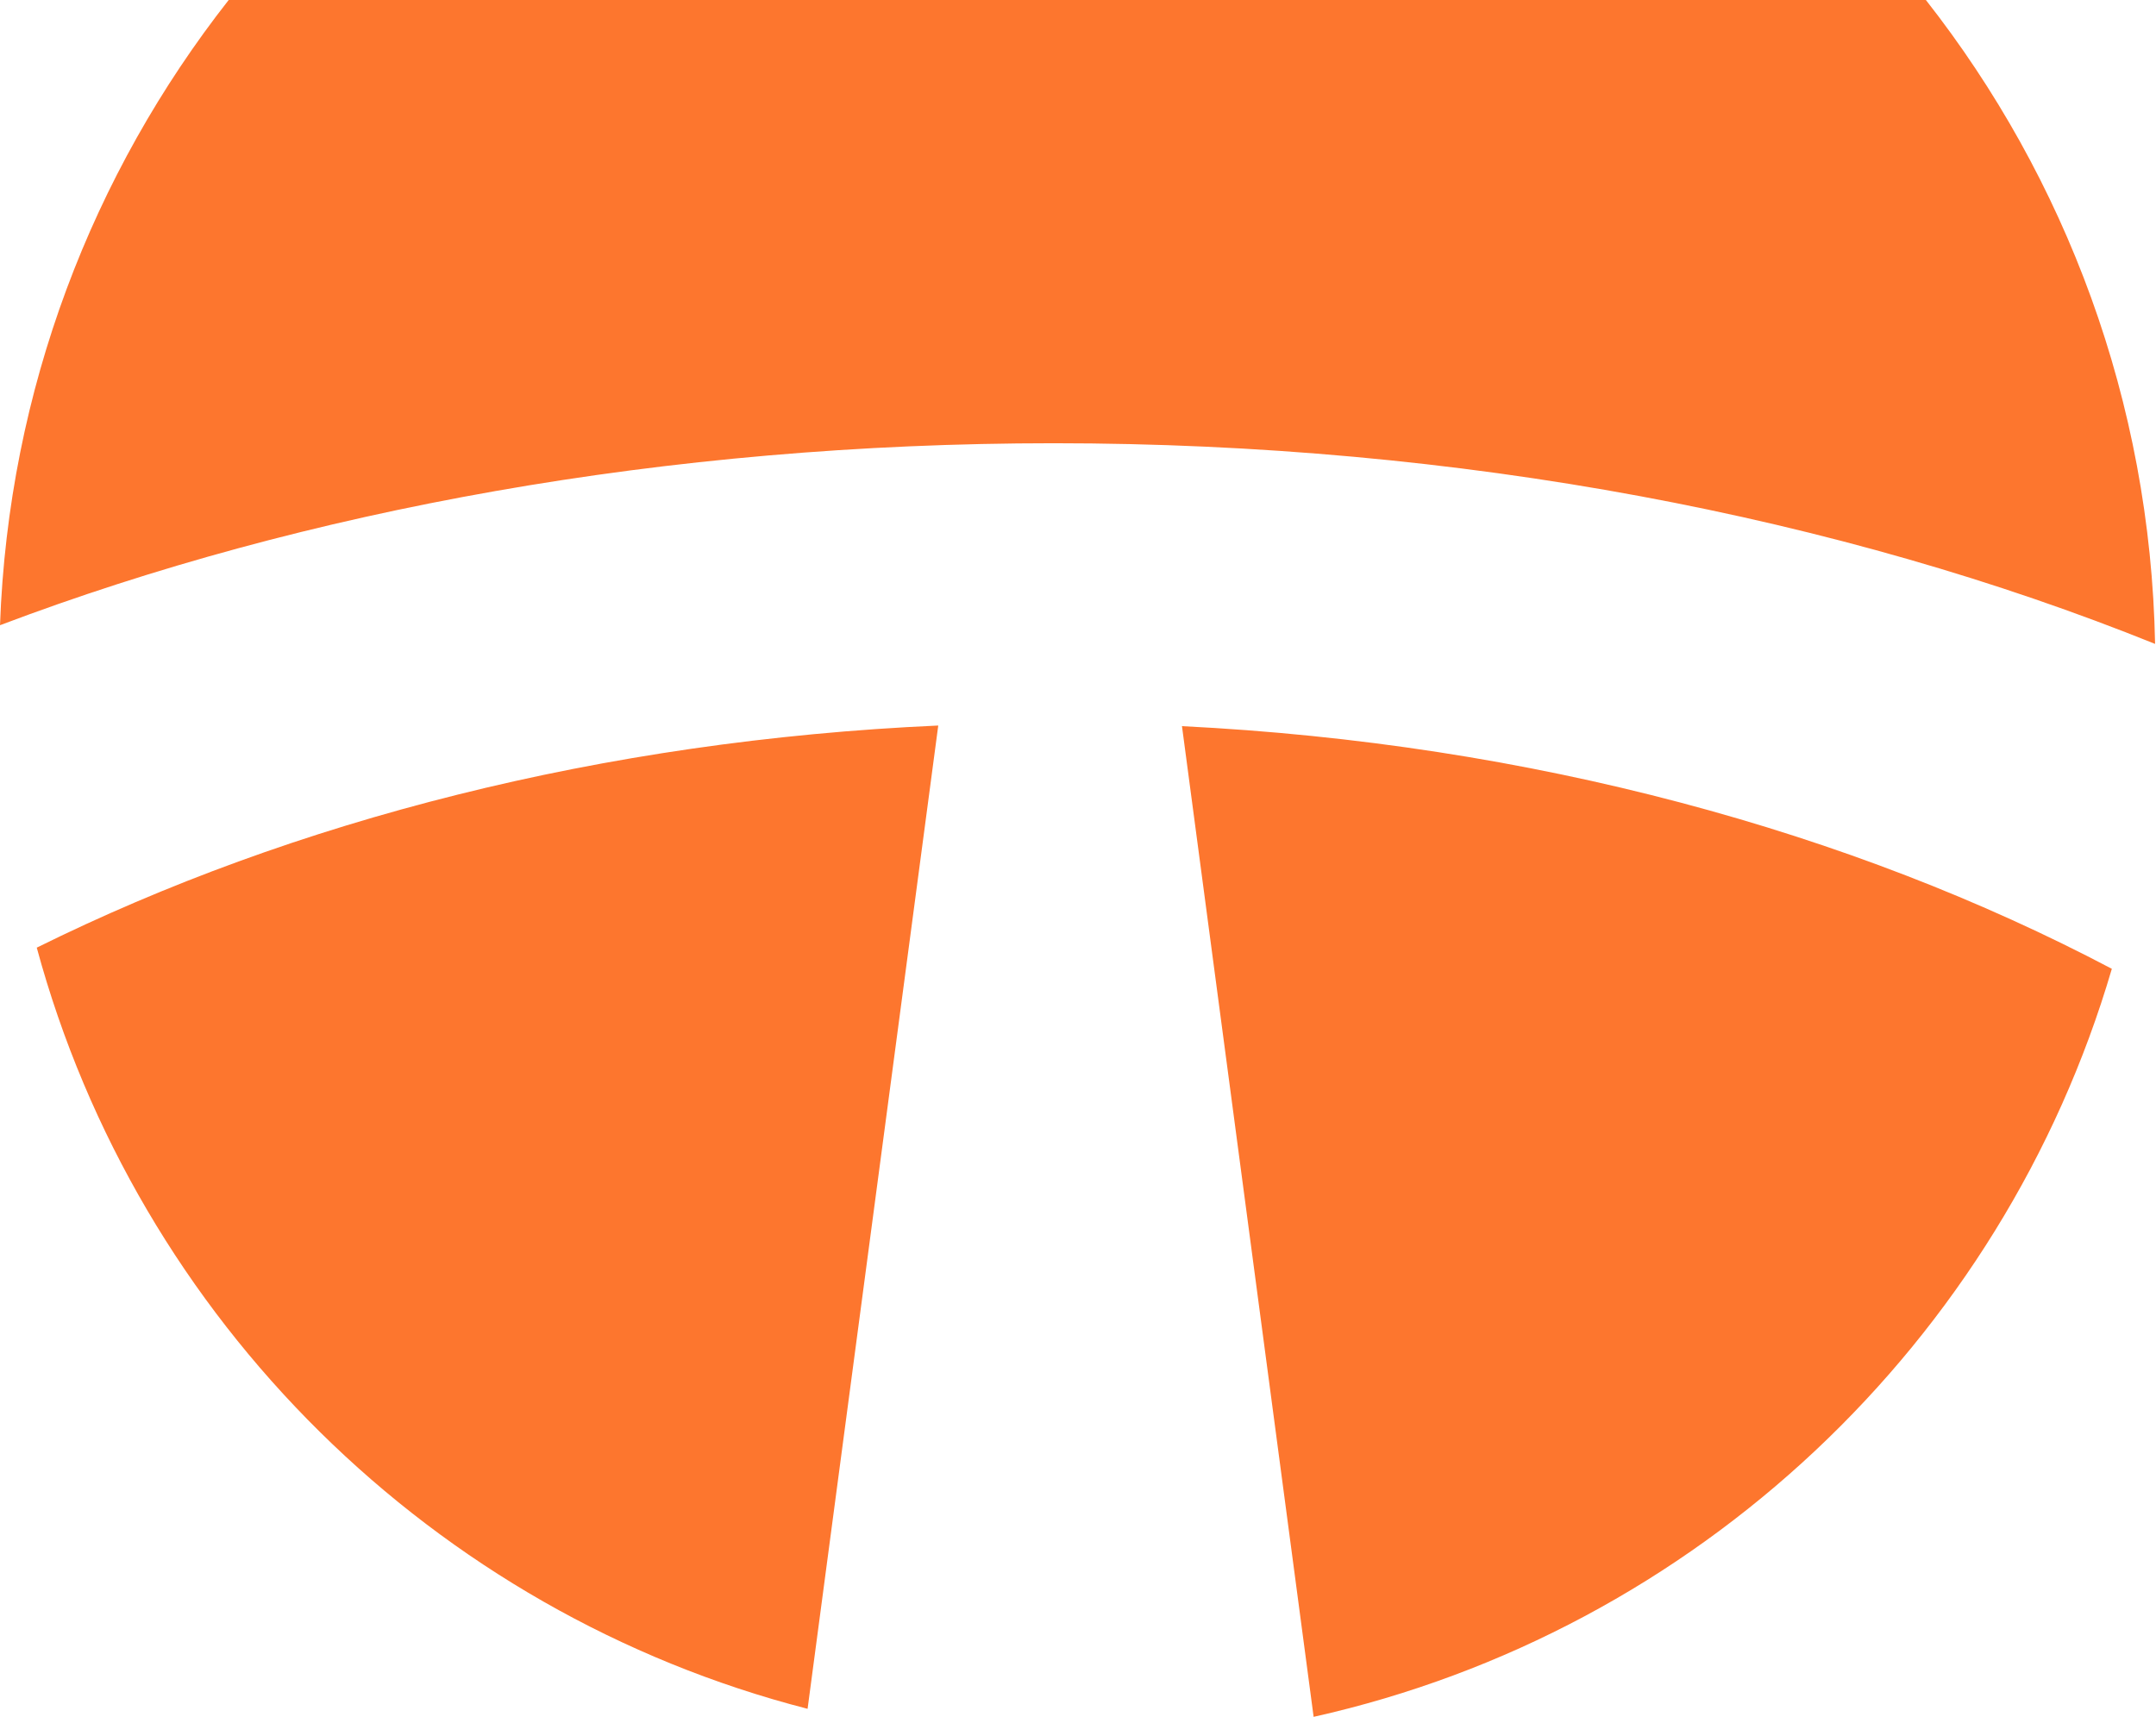
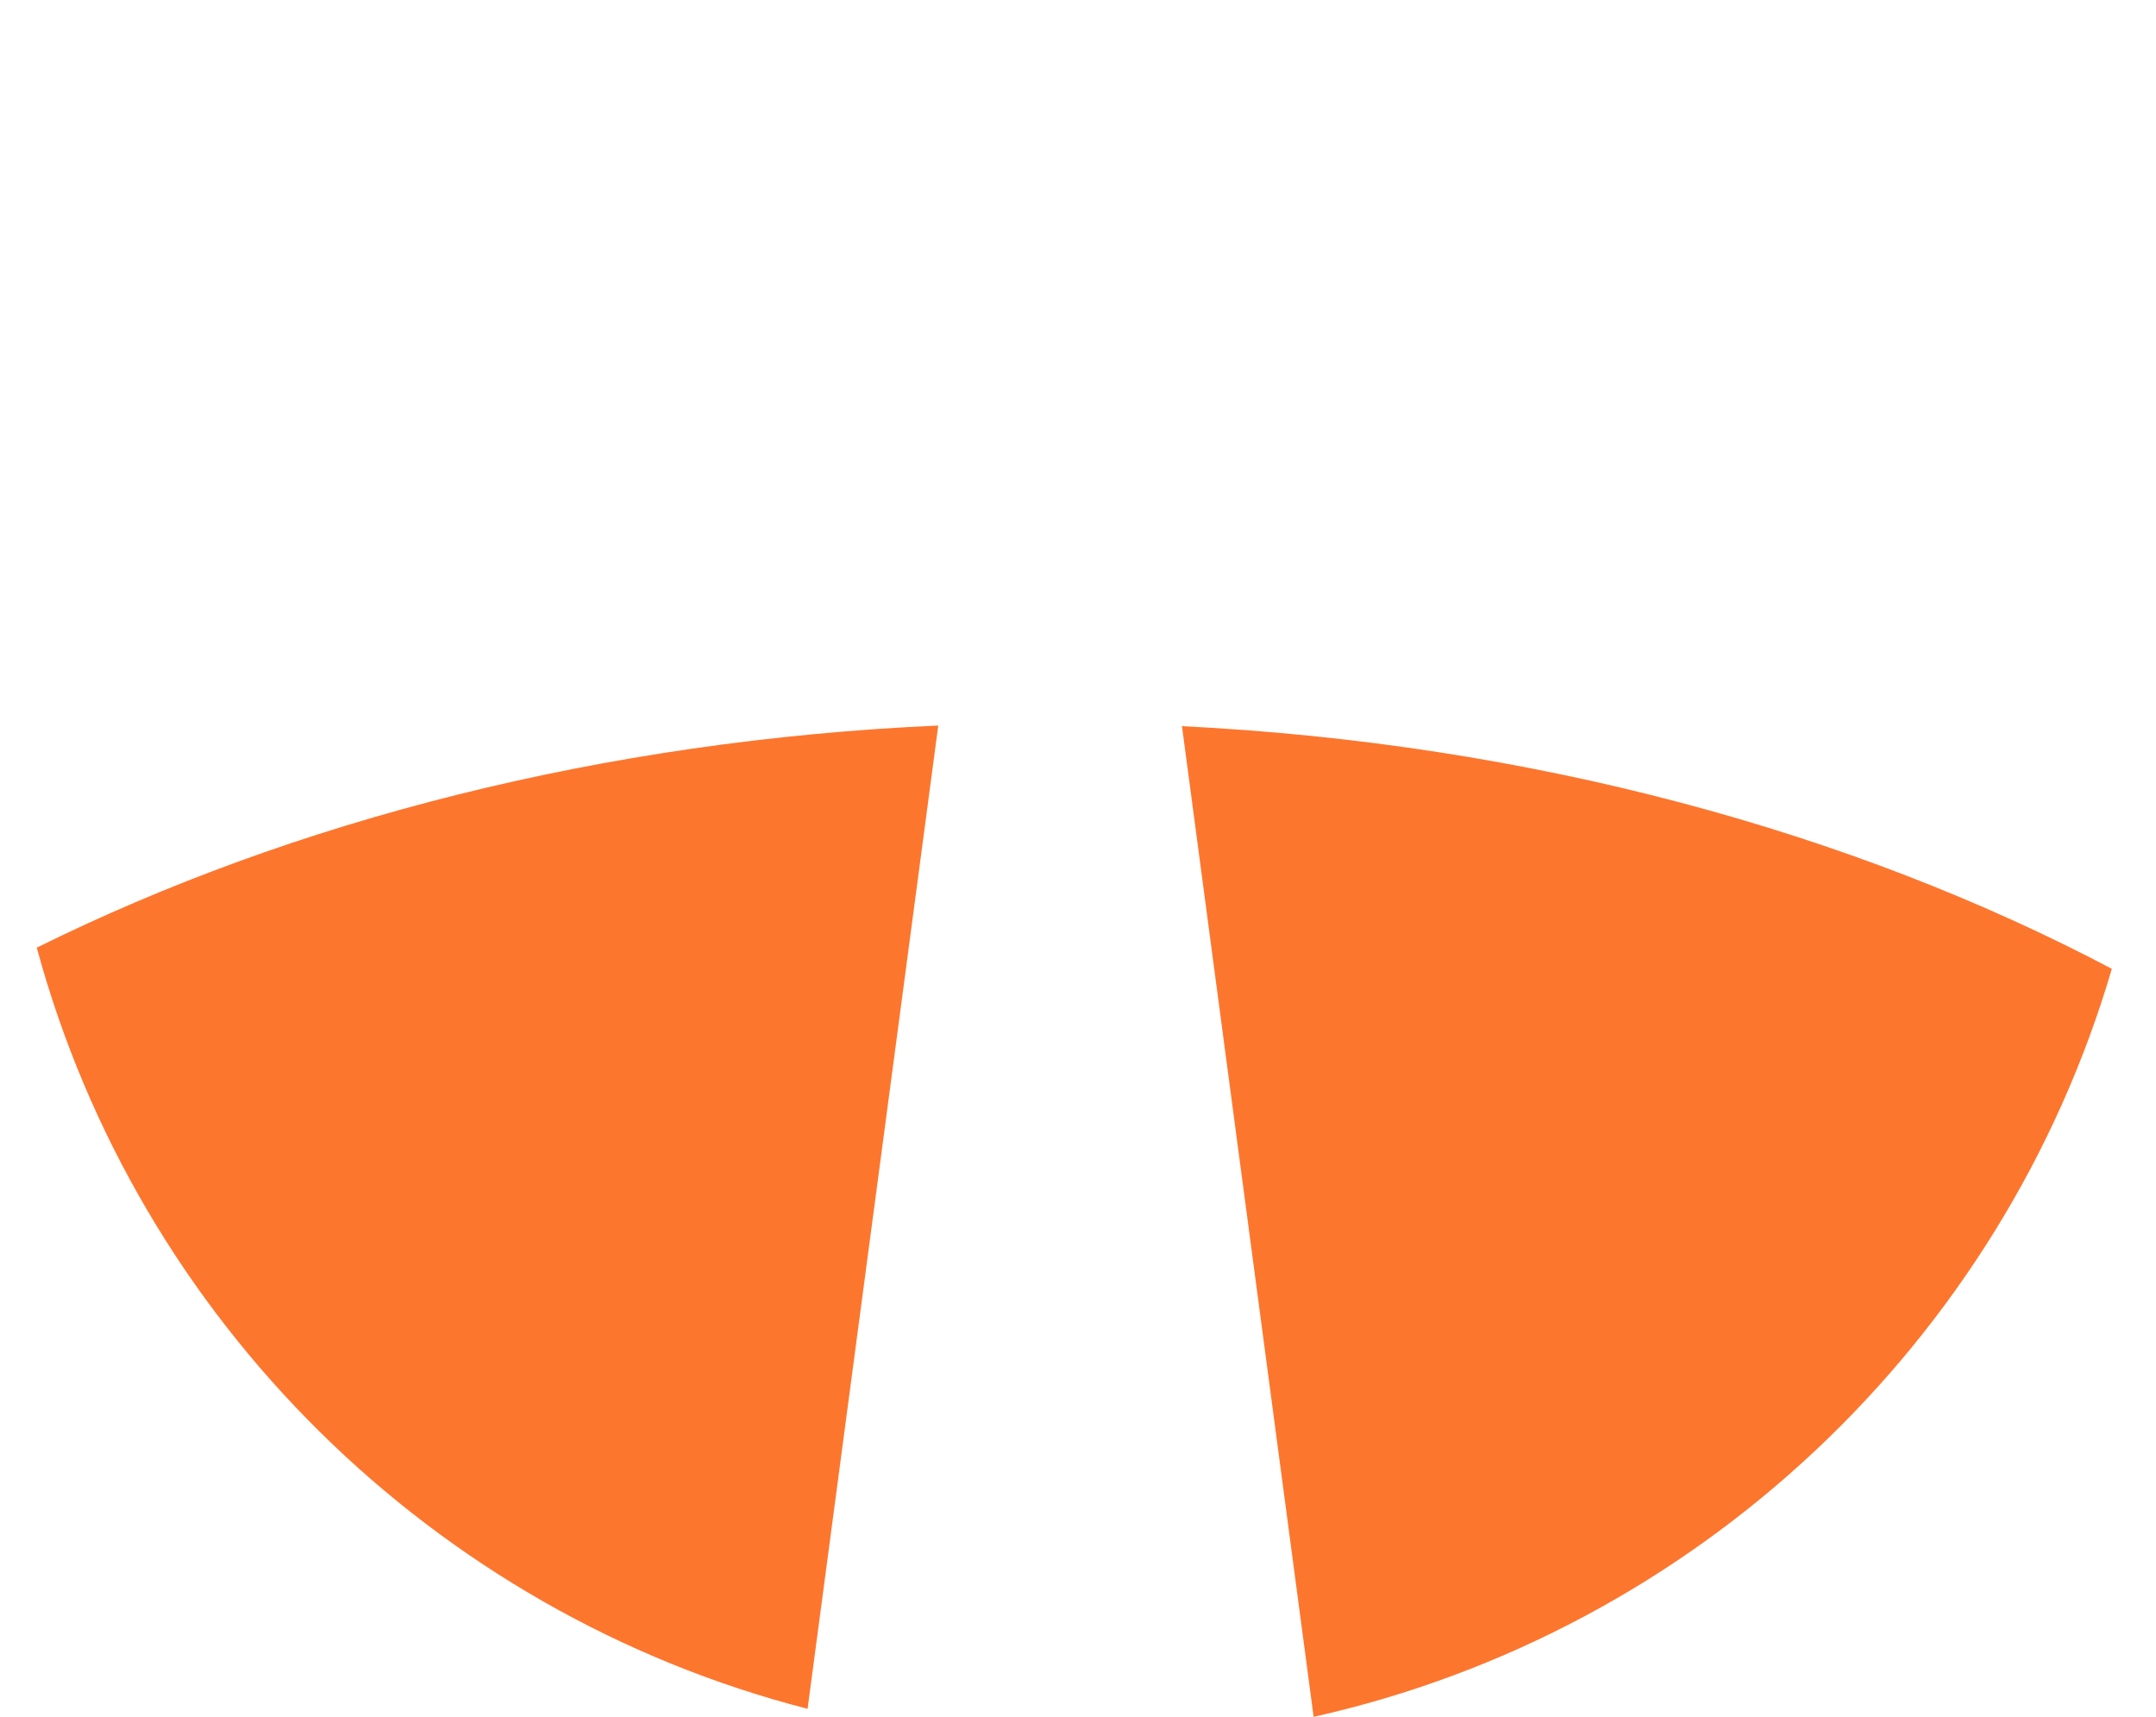
<svg xmlns="http://www.w3.org/2000/svg" width="501" height="399" viewBox="0 0 501 399" fill="none">
-   <path fill-rule="evenodd" clip-rule="evenodd" d="M0 145.287C1.979 90.56 21.513 40.31 53.14 0H447.528C479.99 41.374 499.712 93.22 500.787 149.631C427.763 120.194 339.672 103 244.834 103C154.76 103 70.773 118.51 0 145.287Z" fill="#FD762E" />
  <path fill-rule="evenodd" clip-rule="evenodd" d="M218.027 168.598C139.989 172.092 68.052 190.728 8.542 220.215C32.006 306.755 100.69 374.693 187.662 397.096L218.027 168.598ZM305.254 398.961C394.208 379.064 465.3 311.856 490.739 225.13C430.185 193.199 355.775 172.786 274.66 168.741L305.254 398.961Z" fill="#FD762E" />
</svg>